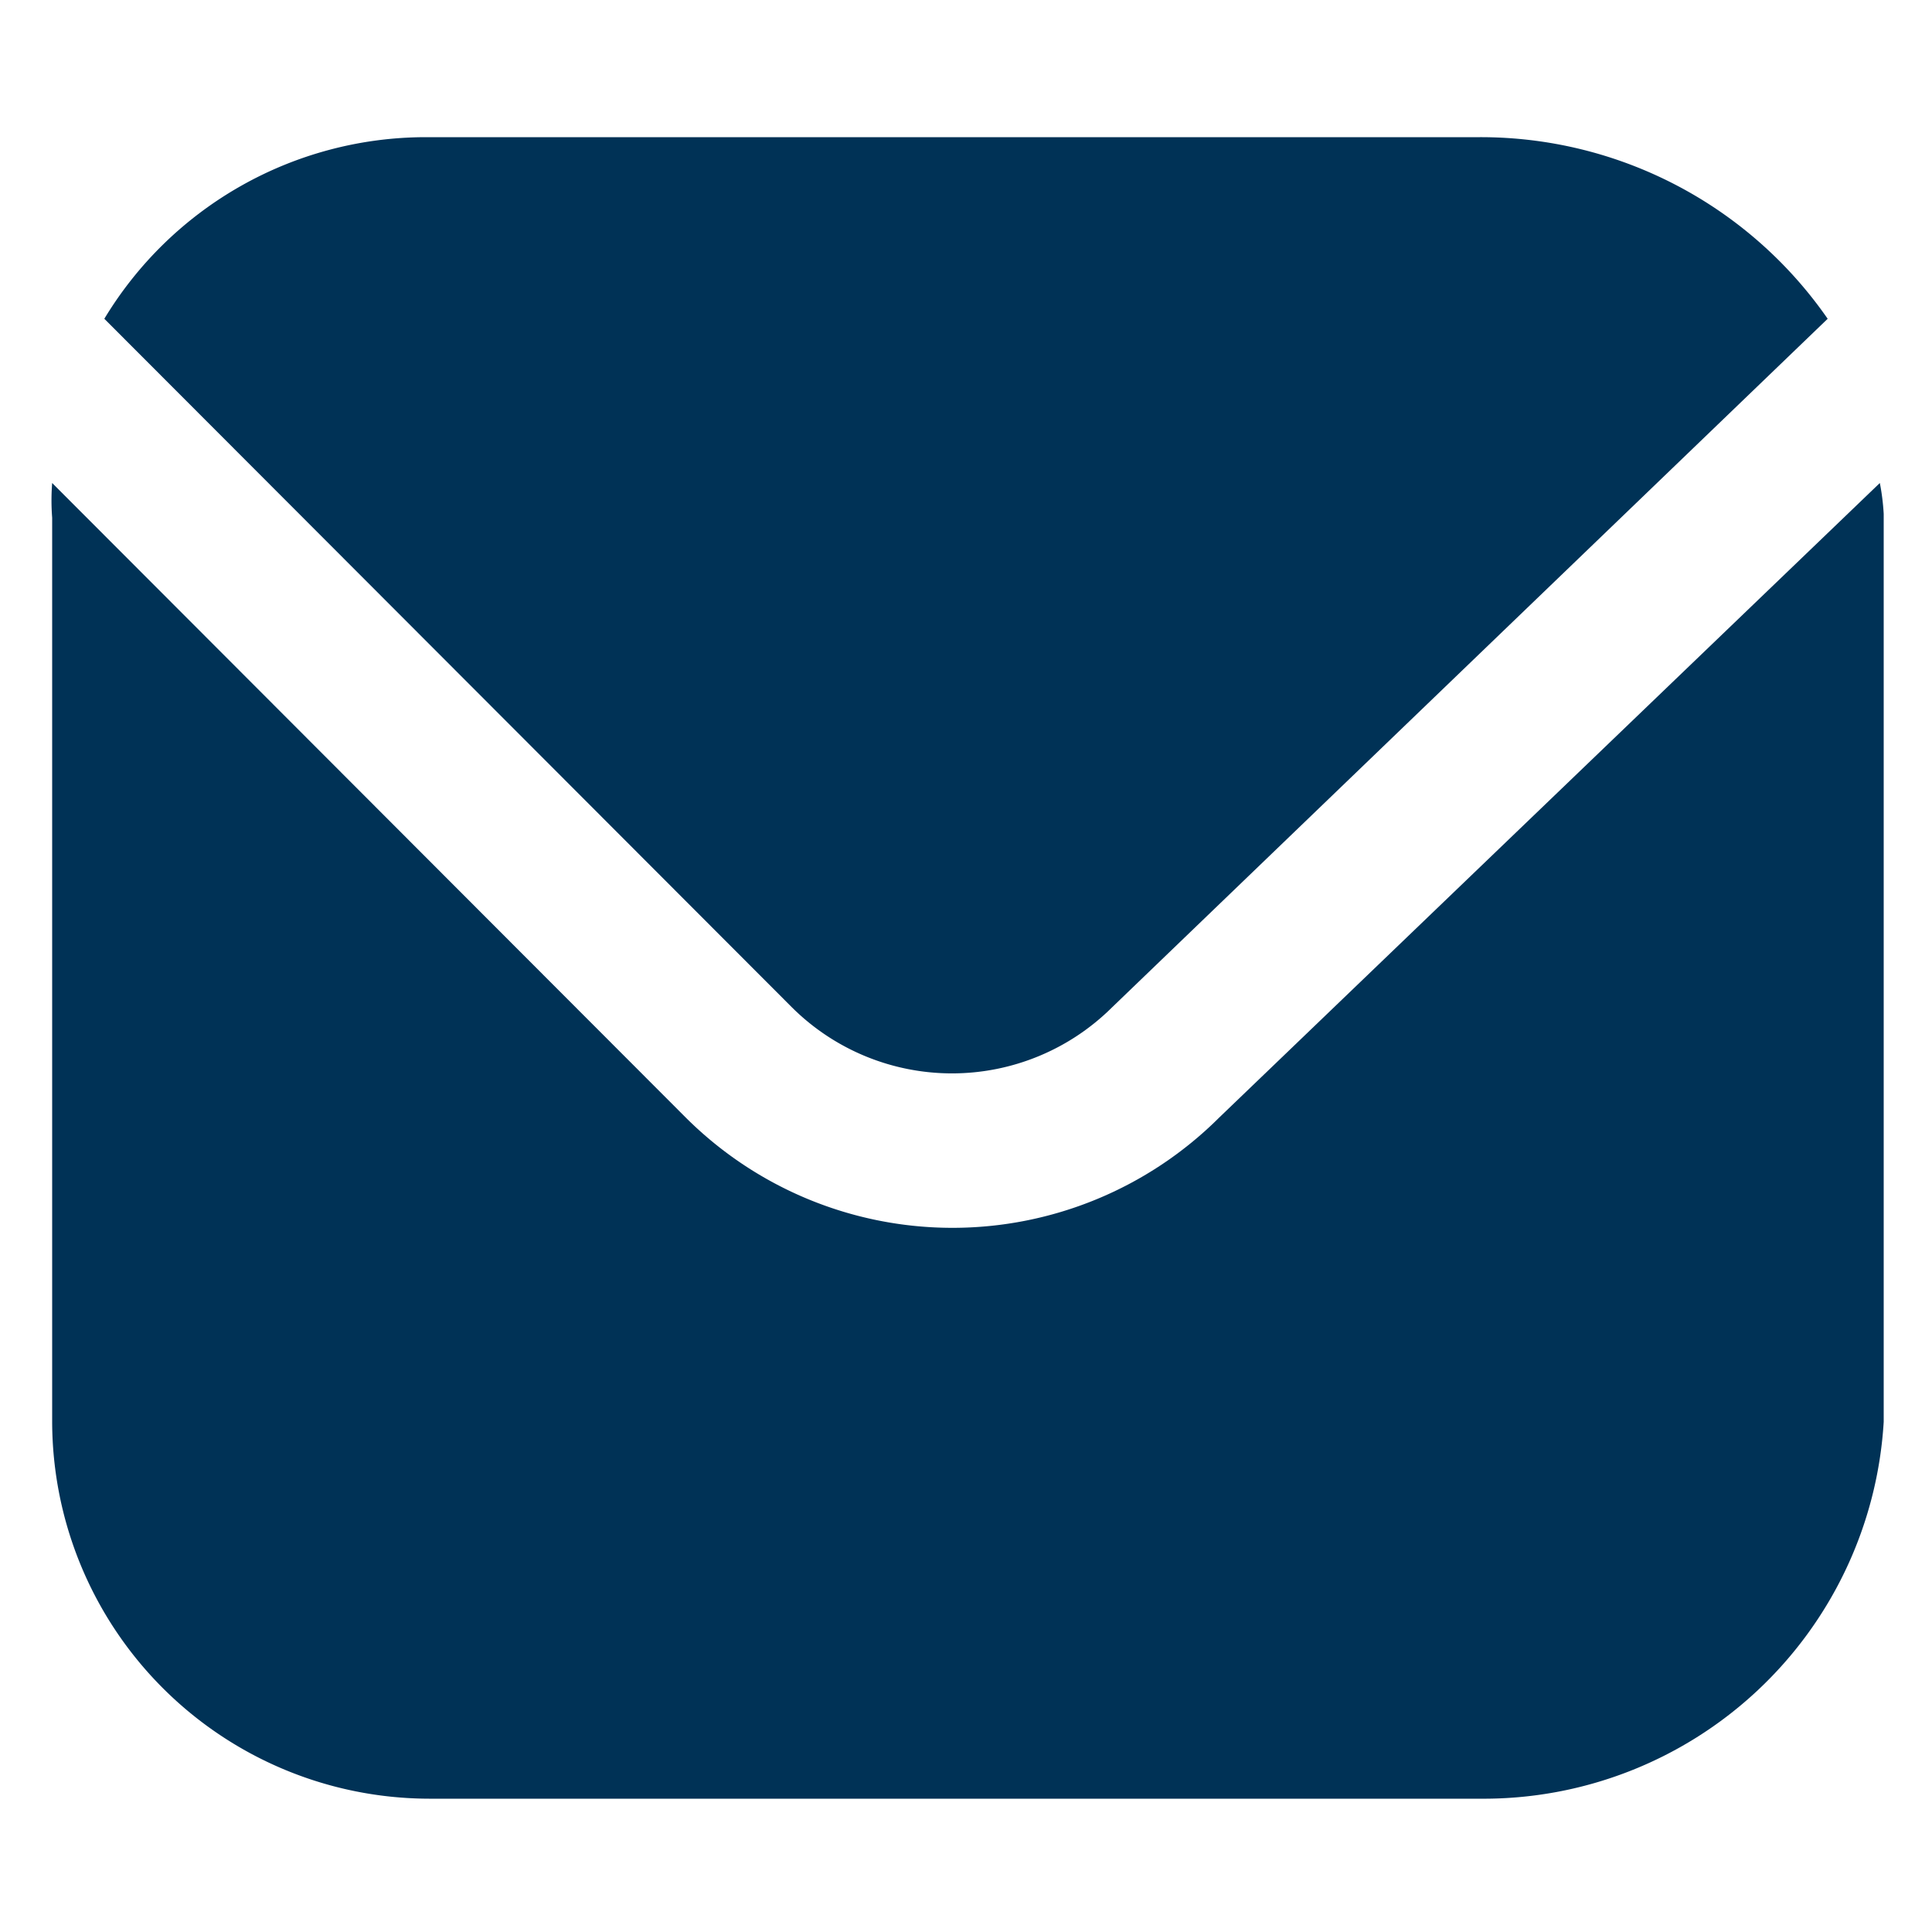
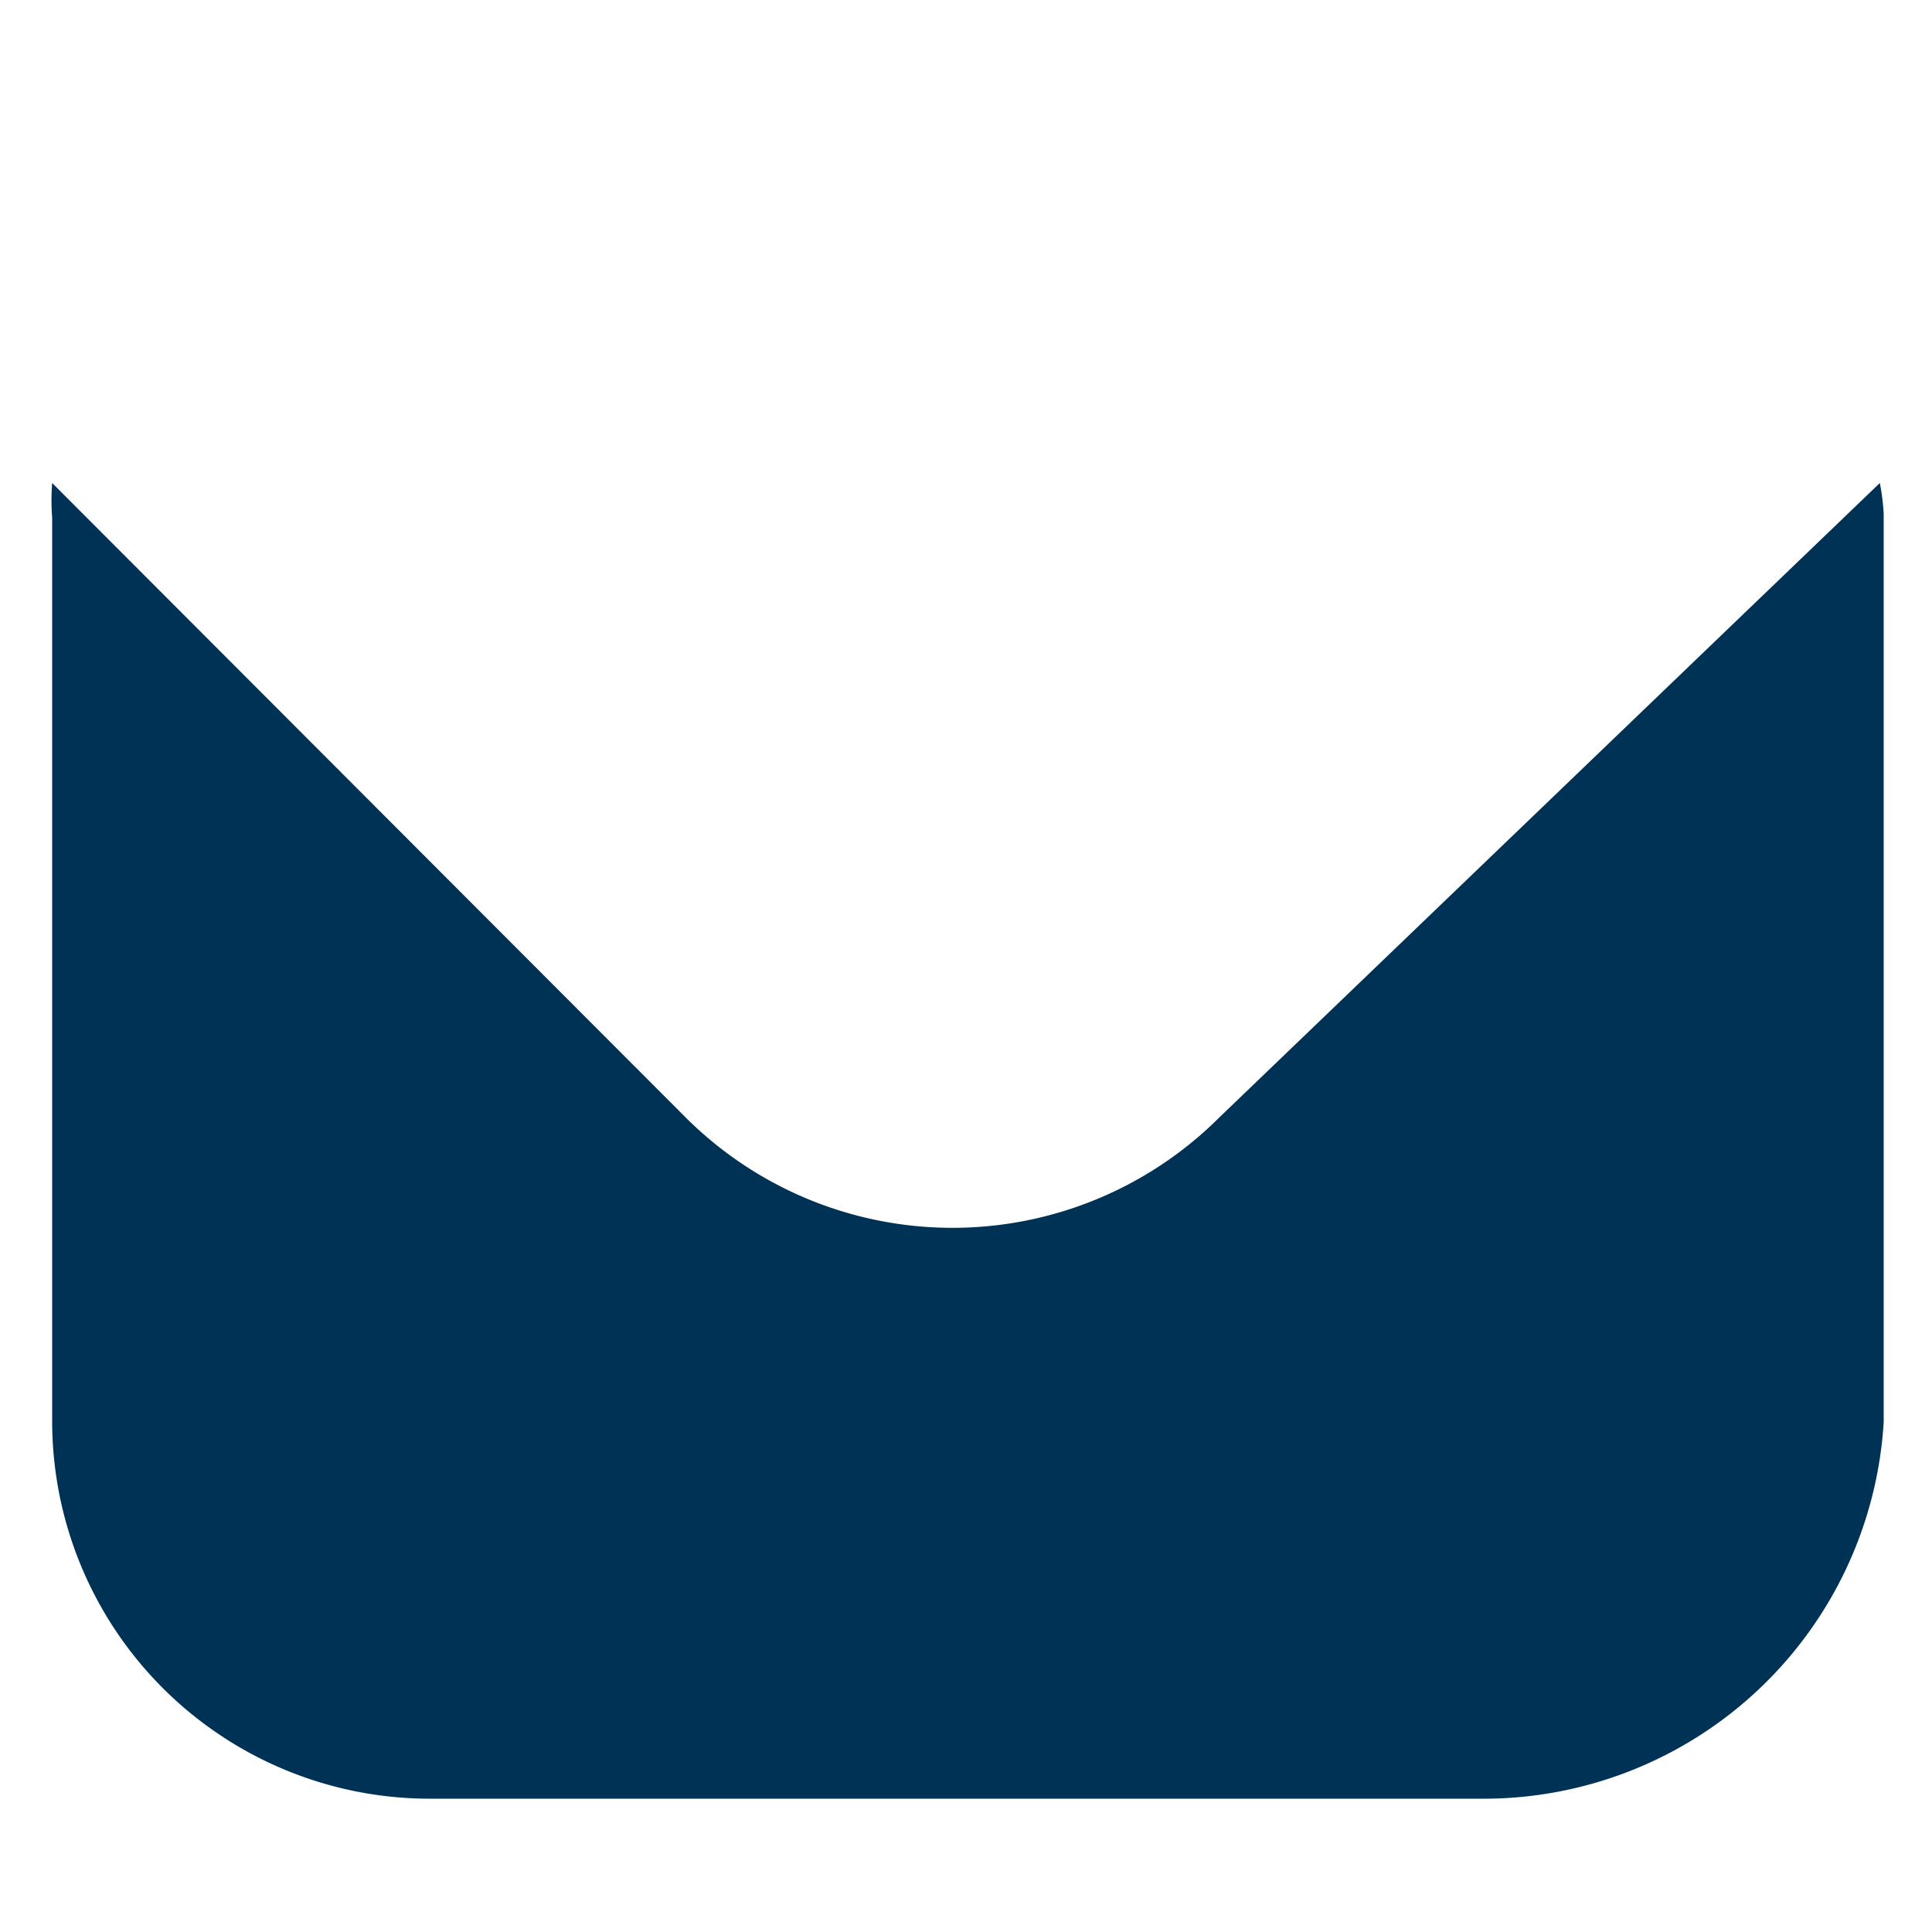
<svg xmlns="http://www.w3.org/2000/svg" id="Layer_1" data-name="Layer 1" viewBox="0 0 20 20">
  <defs>
    <style>.cls-1{fill:#003256;}</style>
  </defs>
  <path class="cls-1" d="M19.46,5l-6.84,6.57a3.91,3.91,0,0,1-5.52,0L.54,5a2.33,2.33,0,0,0,0,.36v9.36a3.91,3.91,0,0,0,3.9,3.9H15.32a4.15,4.15,0,0,0,4.18-3.9V5.32A2.33,2.33,0,0,0,19.46,5Z" />
-   <path class="cls-1" d="M11.51,10.43,18.92,3.3a4.37,4.37,0,0,0-3.6-1.88H4.4A3.89,3.89,0,0,0,1.08,3.3L8.2,10.43A2.35,2.35,0,0,0,11.51,10.43Z" />
</svg>